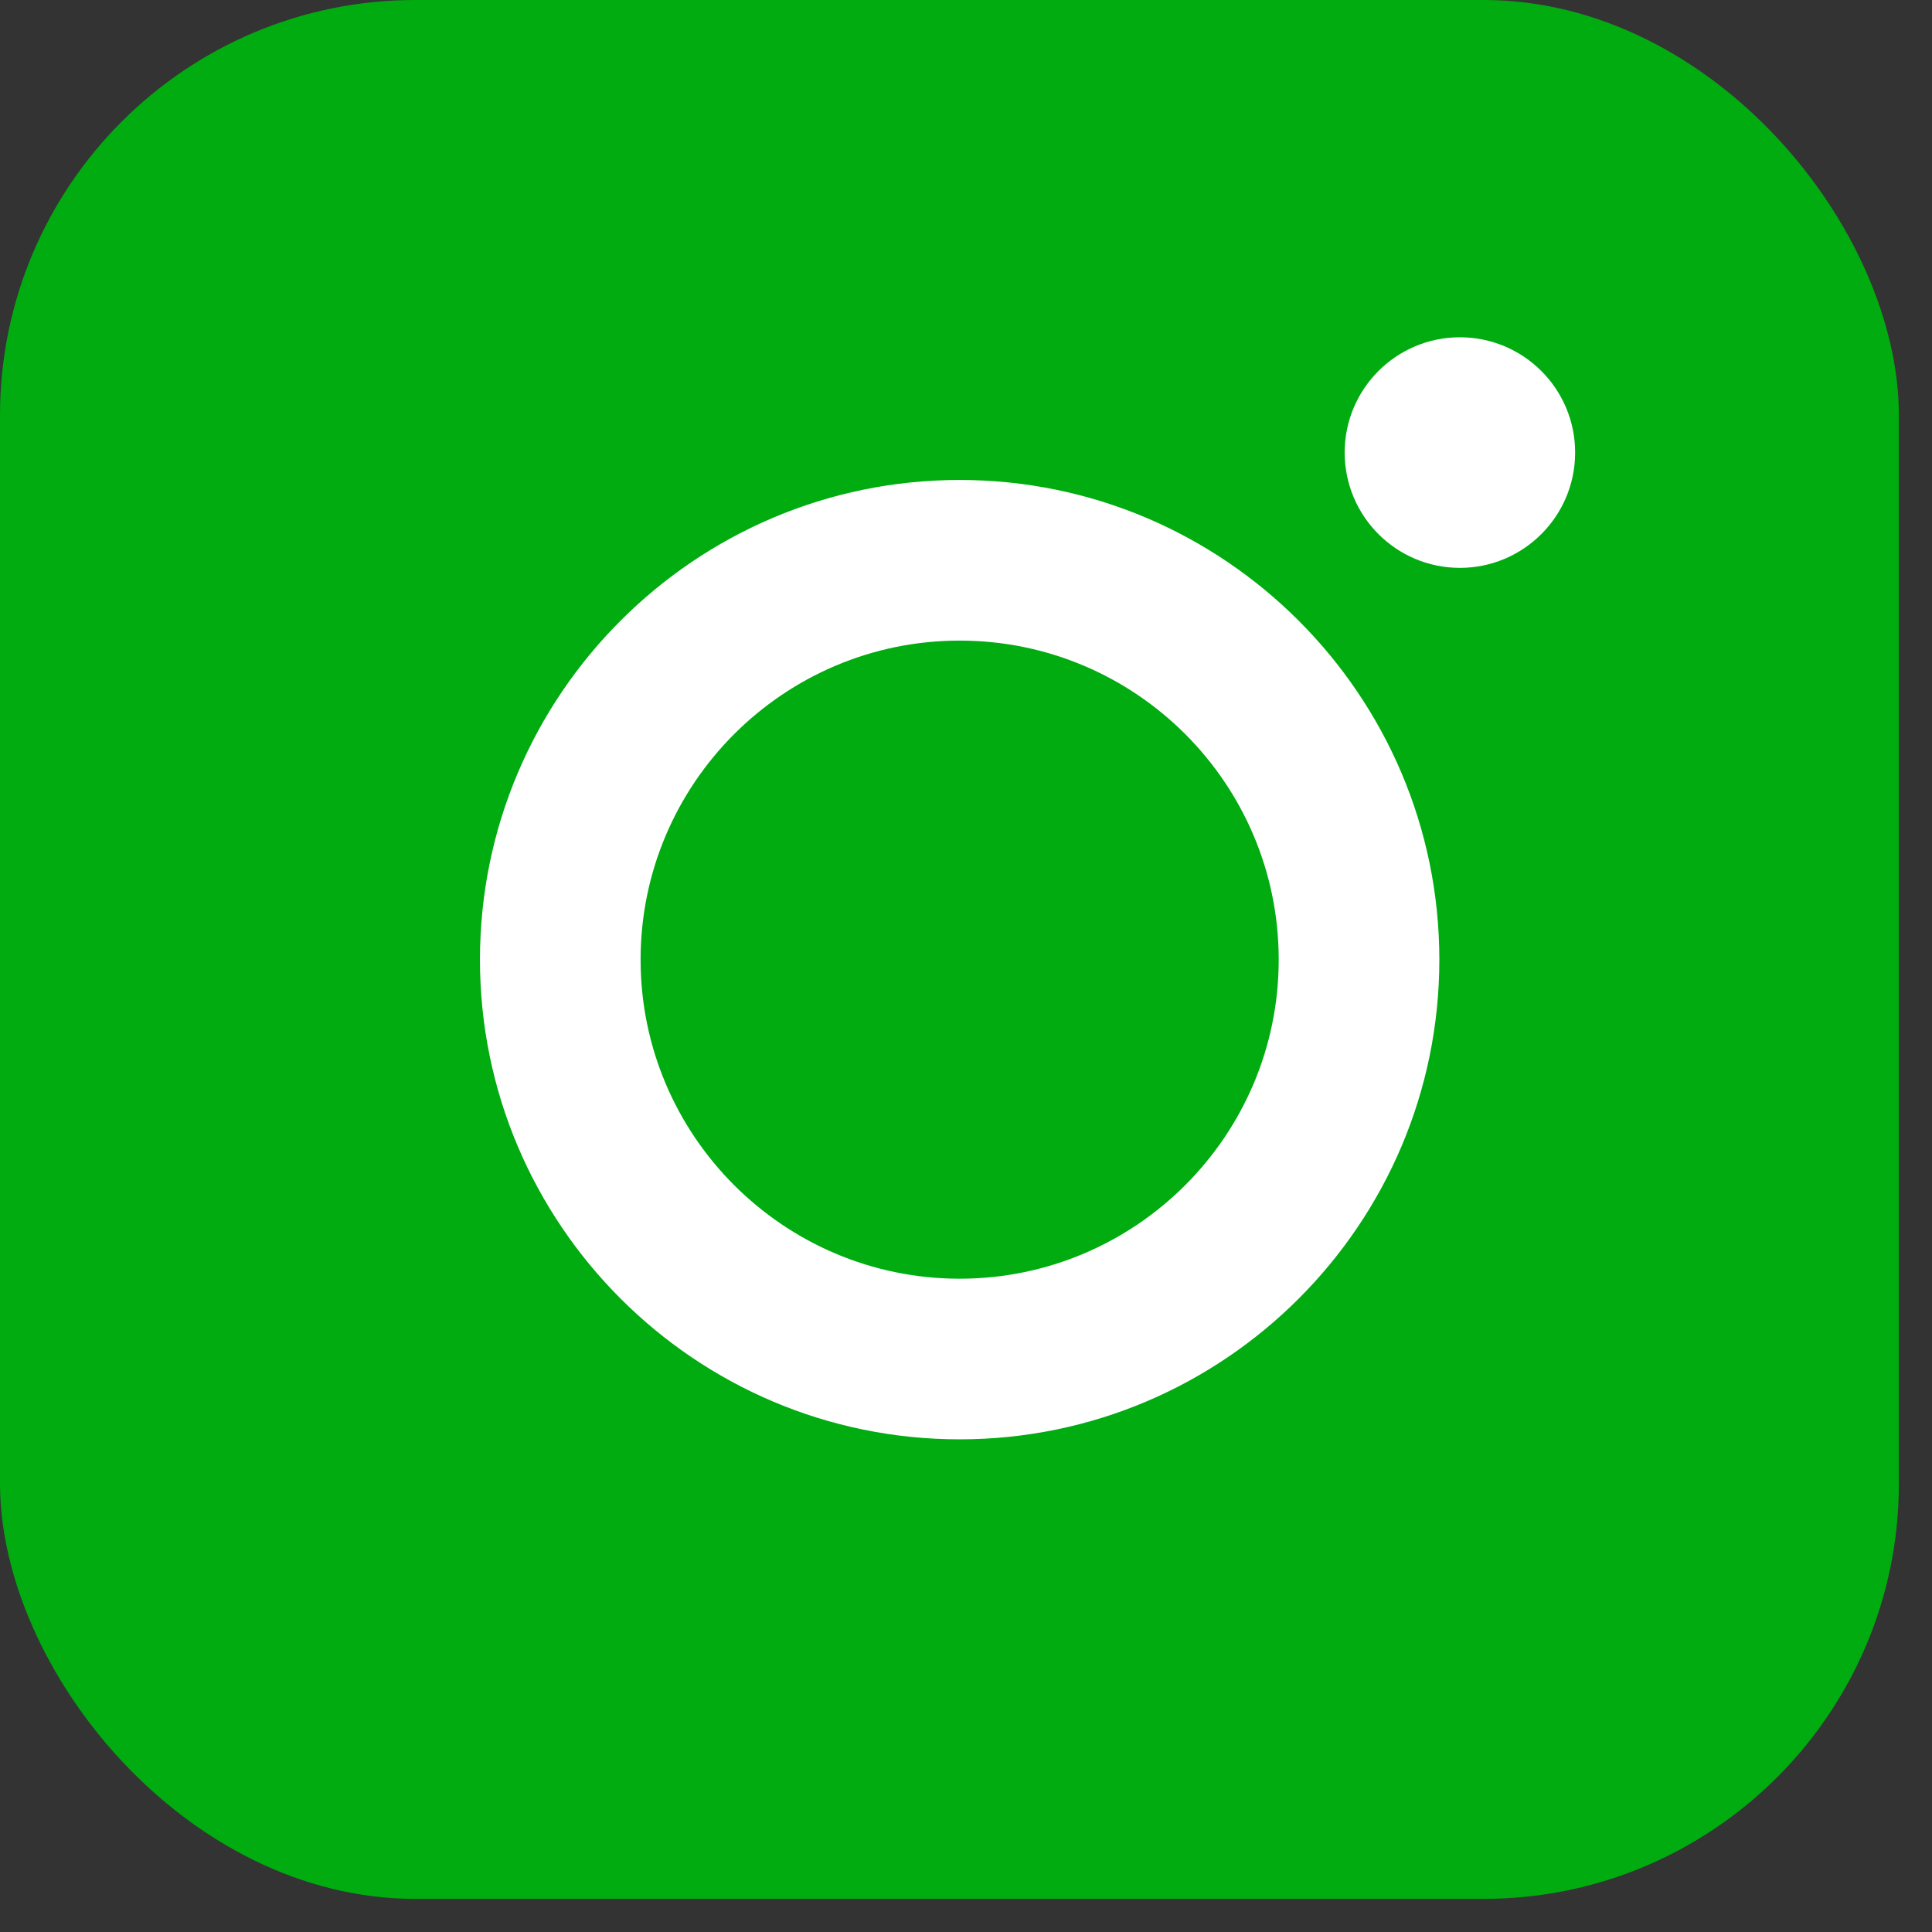
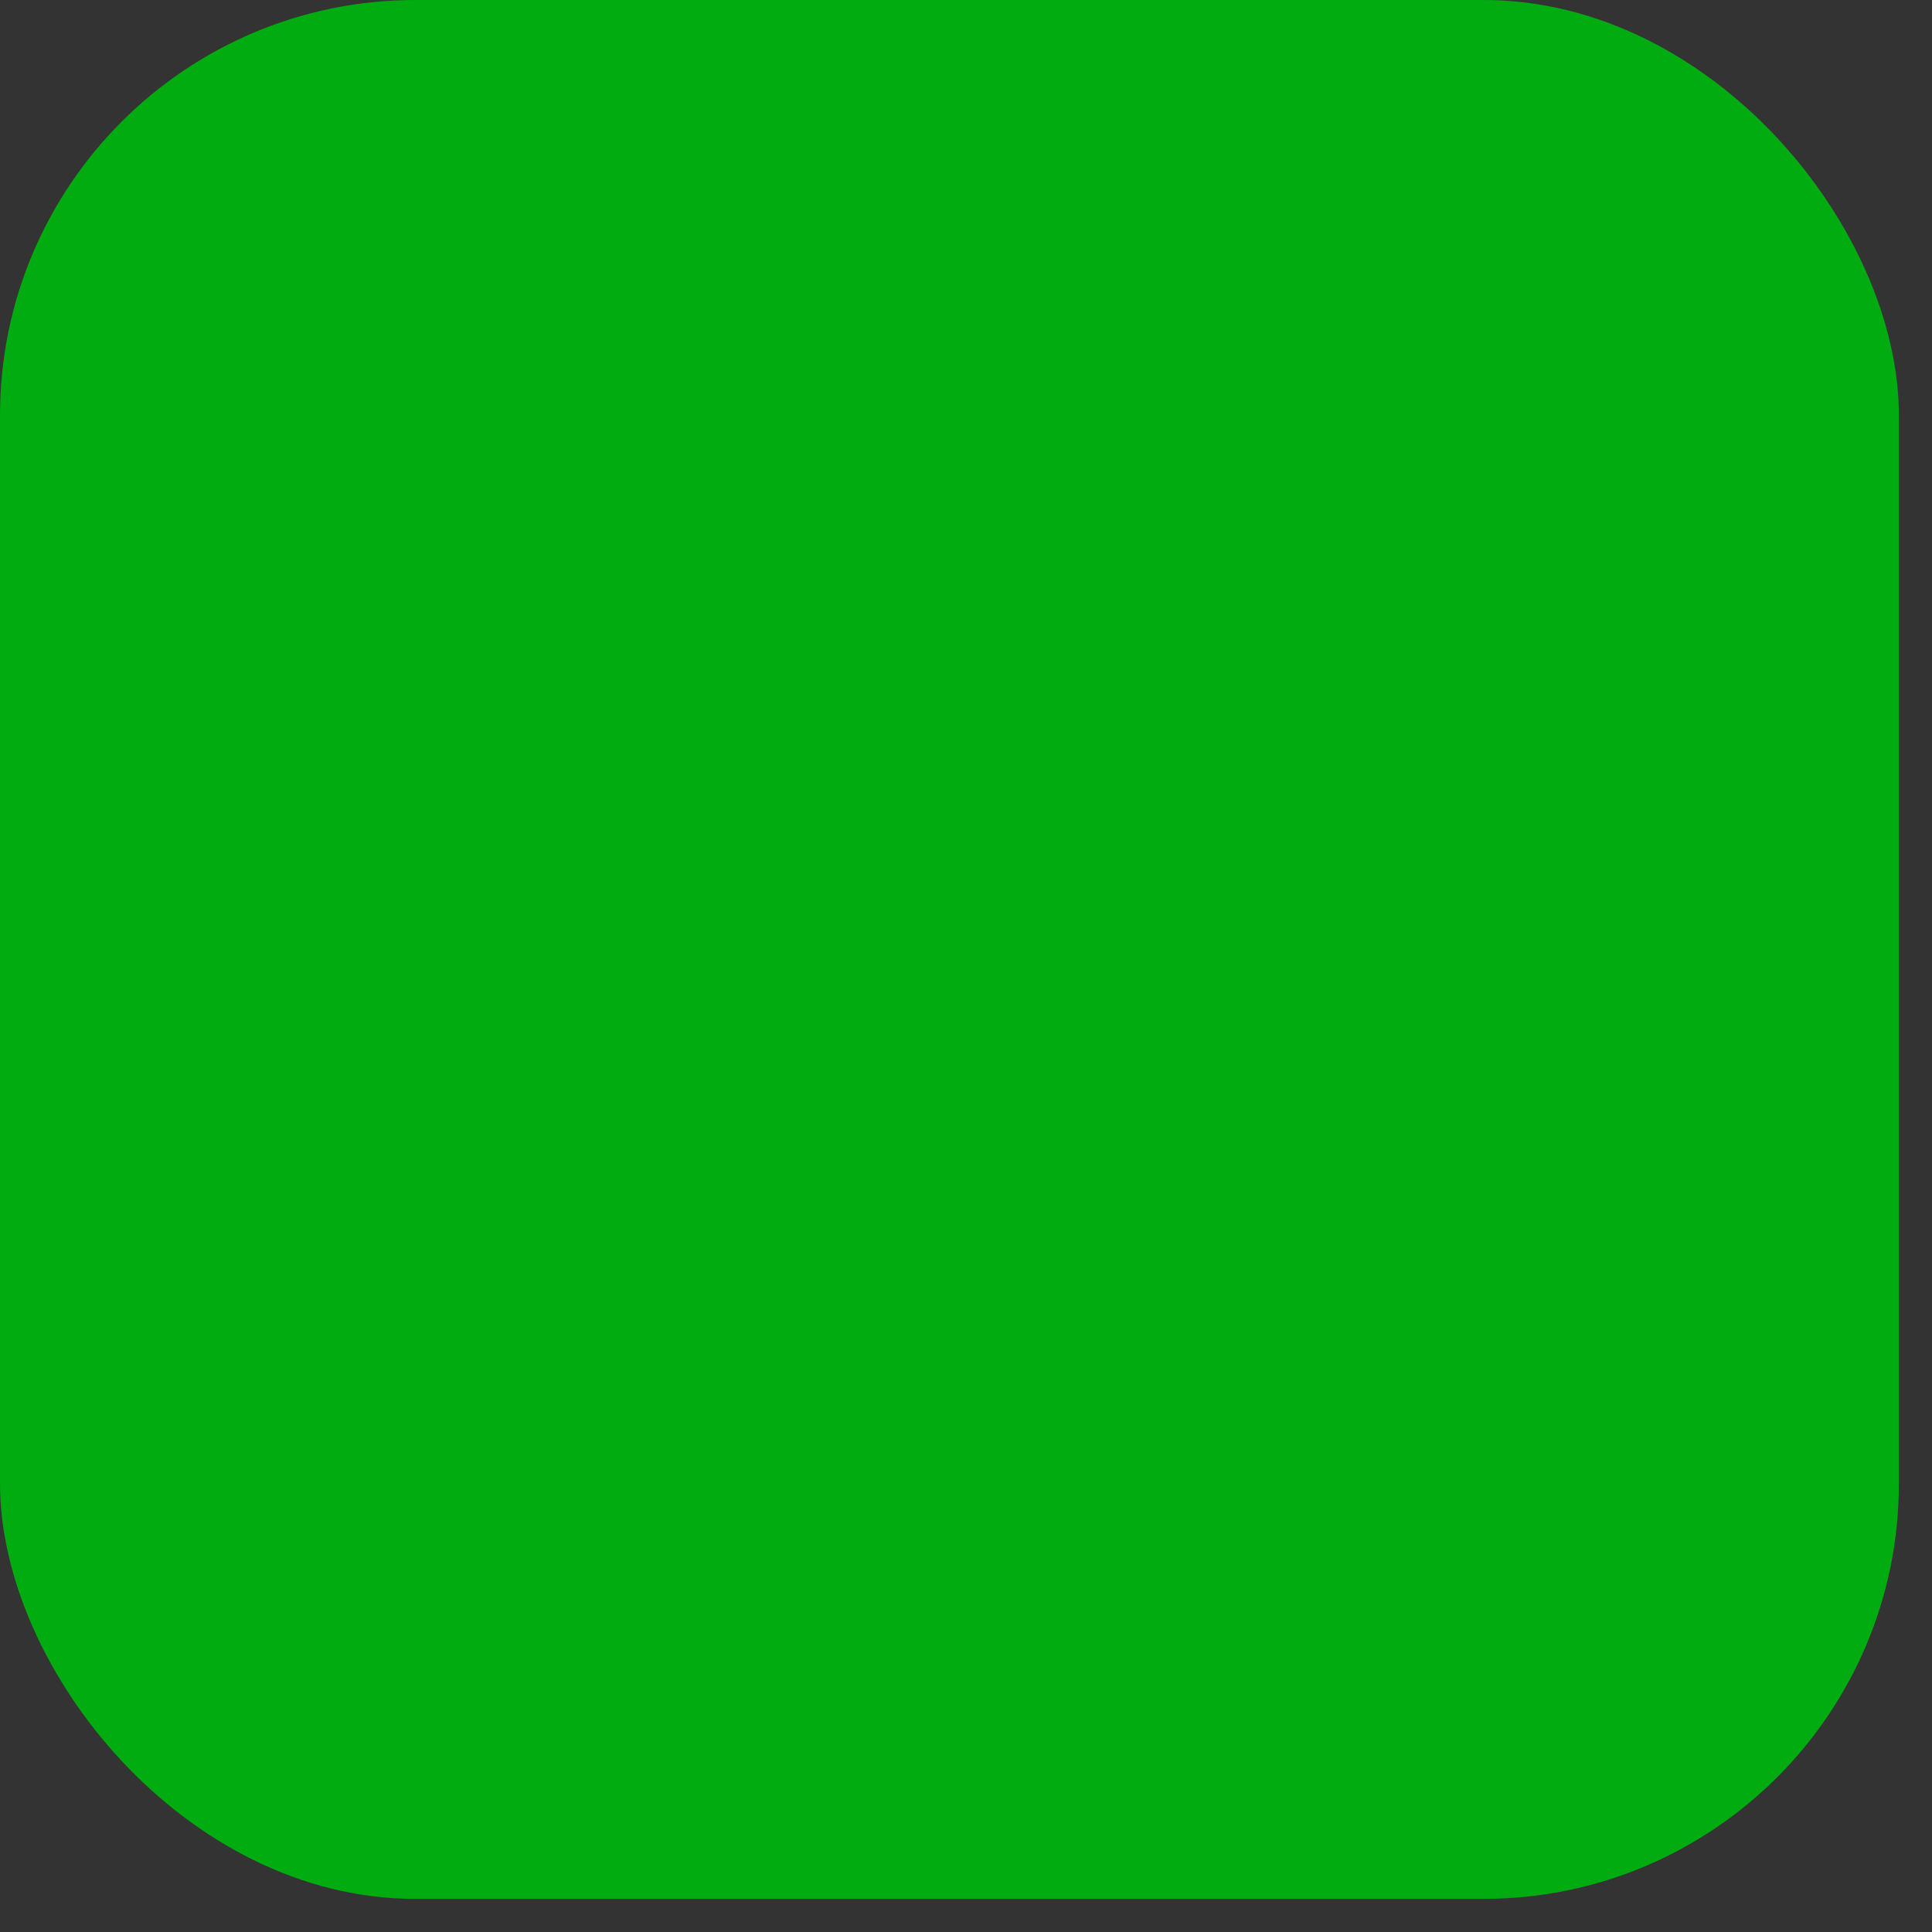
<svg xmlns="http://www.w3.org/2000/svg" width="14" height="14" viewBox="0 0 14 14">
  <rect x="0" y="0" width="14" height="14" fill="#333333" stroke="none" />
  <g fill="none" fill-rule="evenodd">
-     <path d="M0 0H31.508V31.562H0z" transform="translate(-9 -9)" />
    <g transform="translate(-9 -9) translate(9 9)">
      <rect width="13.76" height="13.76" fill="#00AC0F" rx="3.01" />
-       <path fill="#FFF" d="M6.954 4.642c-1.275 0-2.312 1.037-2.312 2.312s1.037 2.312 2.312 2.312S9.266 8.23 9.266 6.954 8.23 4.642 6.954 4.642zm0 5.788c-1.917 0-3.476-1.56-3.476-3.476 0-1.917 1.56-3.476 3.476-3.476s3.476 1.56 3.476 3.476c0 1.917-1.56 3.476-3.476 3.476zM11.414 3.28c0 .46-.374.835-.835.835-.461 0-.835-.374-.835-.836 0-.461.374-.835.835-.835.461 0 .835.374.835.835" />
    </g>
  </g>
</svg>